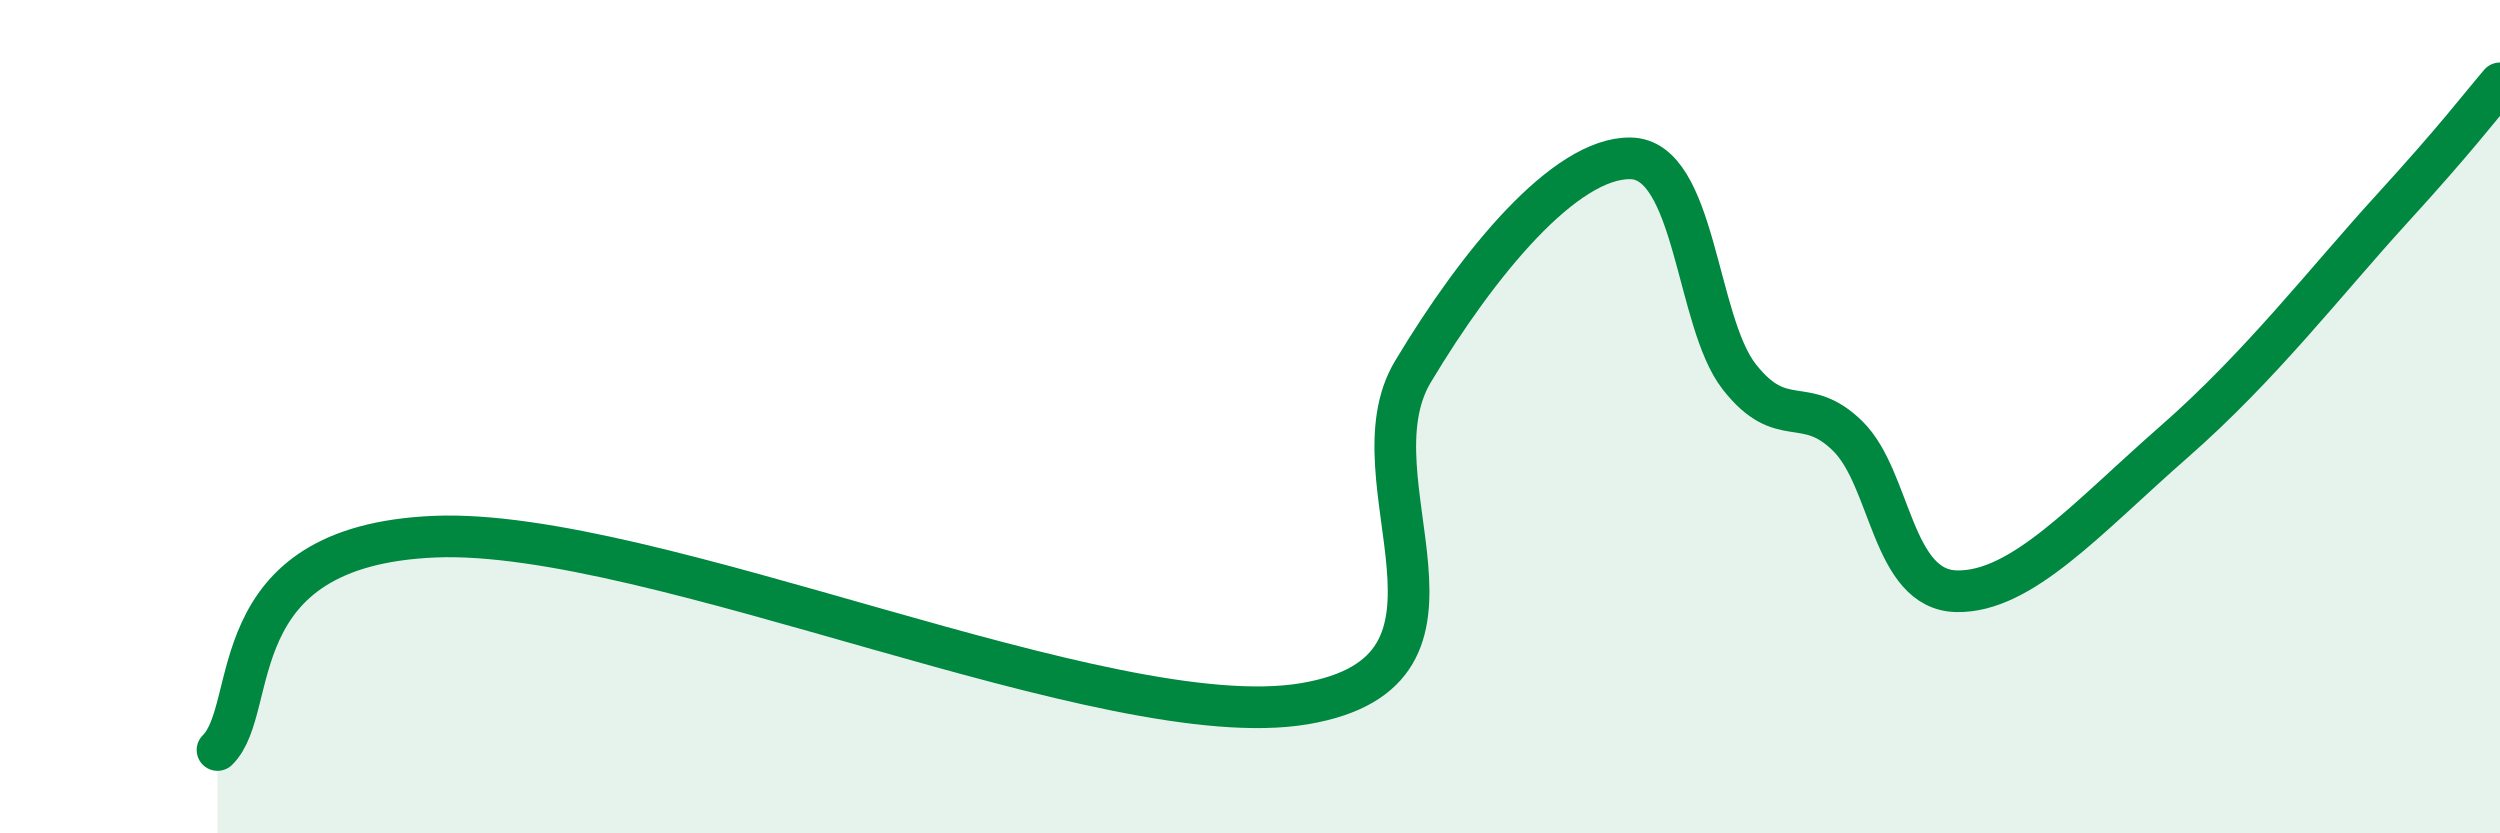
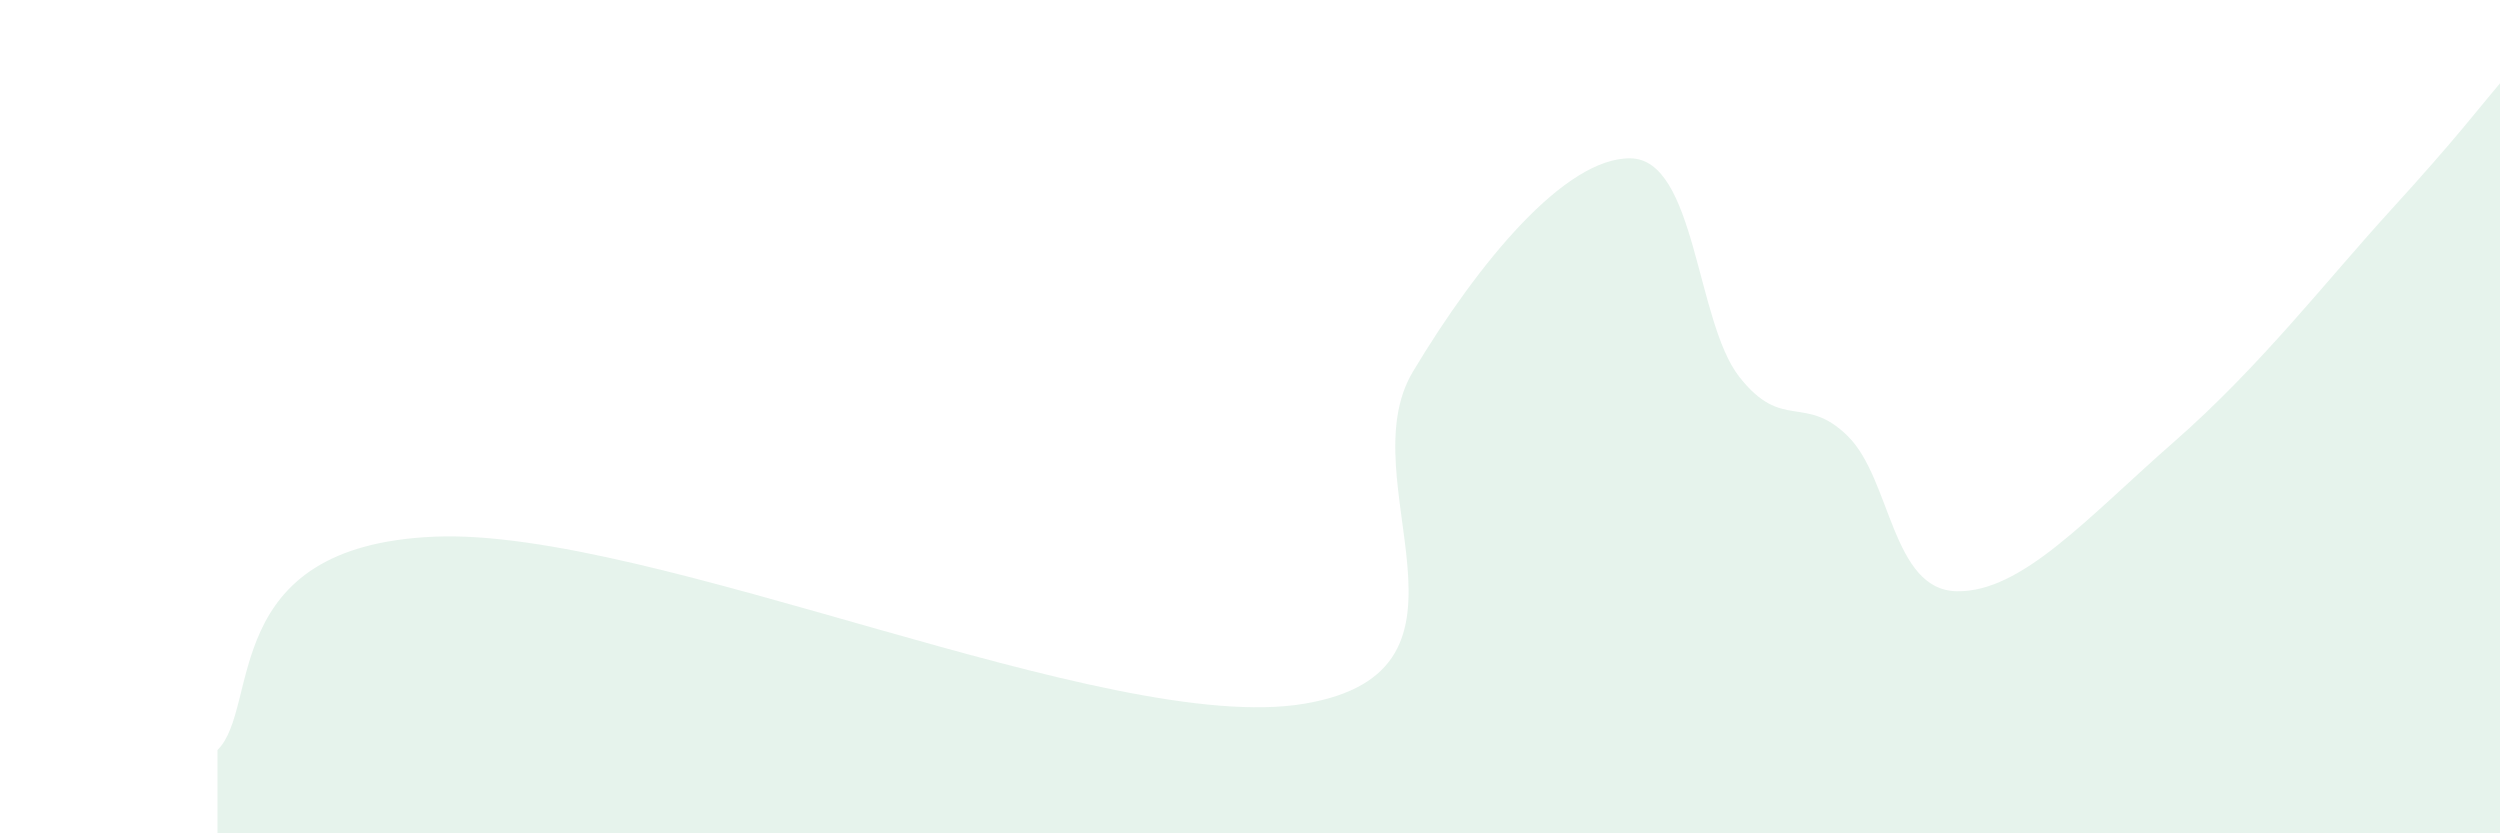
<svg xmlns="http://www.w3.org/2000/svg" width="60" height="20" viewBox="0 0 60 20">
  <path d="M 5.22,18 C 6.26,16.98 5.21,13.1 10.43,12.88 C 15.65,12.66 26.6,17.68 31.3,16.89 C 36,16.1 32.34,11.54 33.91,8.92 C 35.48,6.3 37.56,3.78 39.13,3.8 C 40.7,3.82 40.7,7.71 41.74,9.04 C 42.78,10.37 43.31,9.44 44.35,10.47 C 45.39,11.5 45.4,14.16 46.96,14.19 C 48.52,14.22 50.08,12.44 52.17,10.61 C 54.26,8.78 55.82,6.75 57.39,5.03 C 58.96,3.31 59.48,2.61 60,2L60 20L5.22 20Z" fill="#008740" opacity="0.1" stroke-linecap="round" stroke-linejoin="round" />
-   <path d="M 5.22,18 C 6.26,16.98 5.21,13.1 10.43,12.88 C 15.65,12.66 26.6,17.68 31.3,16.89 C 36,16.1 32.34,11.54 33.91,8.92 C 35.48,6.3 37.56,3.78 39.13,3.8 C 40.7,3.82 40.7,7.71 41.74,9.04 C 42.78,10.37 43.31,9.44 44.35,10.47 C 45.39,11.5 45.4,14.16 46.96,14.19 C 48.52,14.22 50.08,12.44 52.17,10.61 C 54.26,8.78 55.82,6.75 57.39,5.03 C 58.96,3.31 59.48,2.61 60,2" stroke="#008740" stroke-width="1" fill="none" stroke-linecap="round" stroke-linejoin="round" />
</svg>